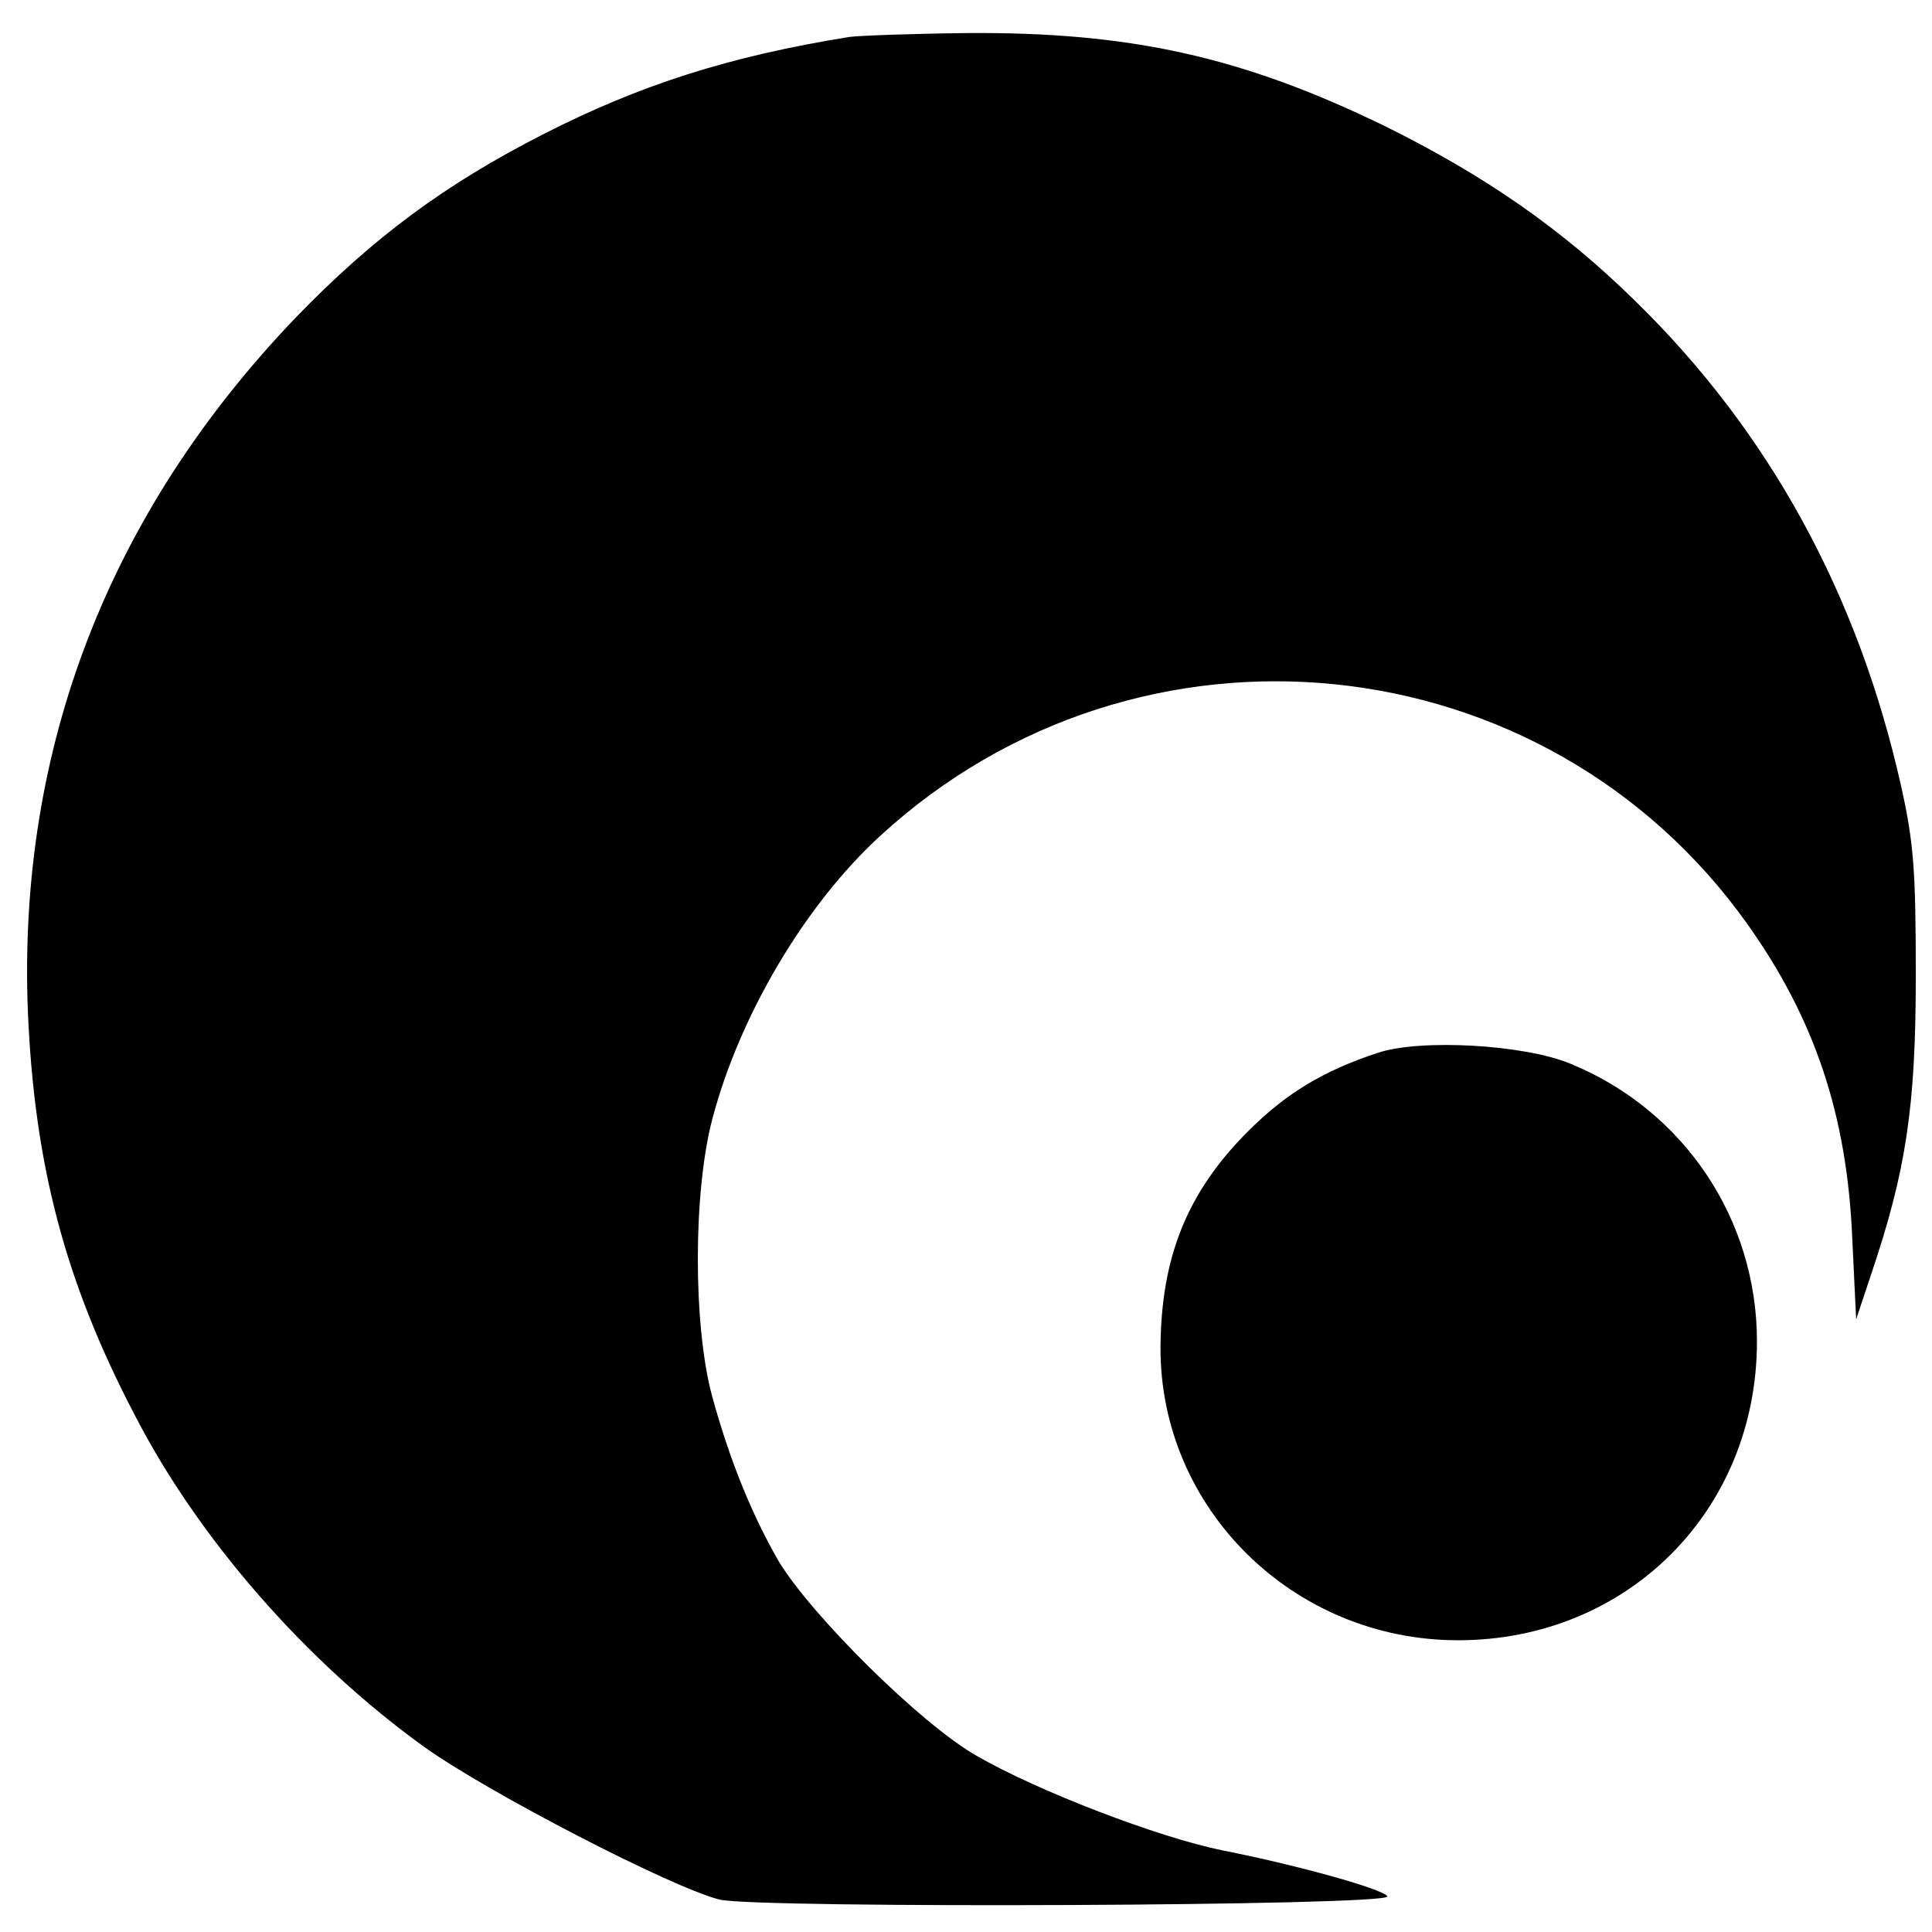
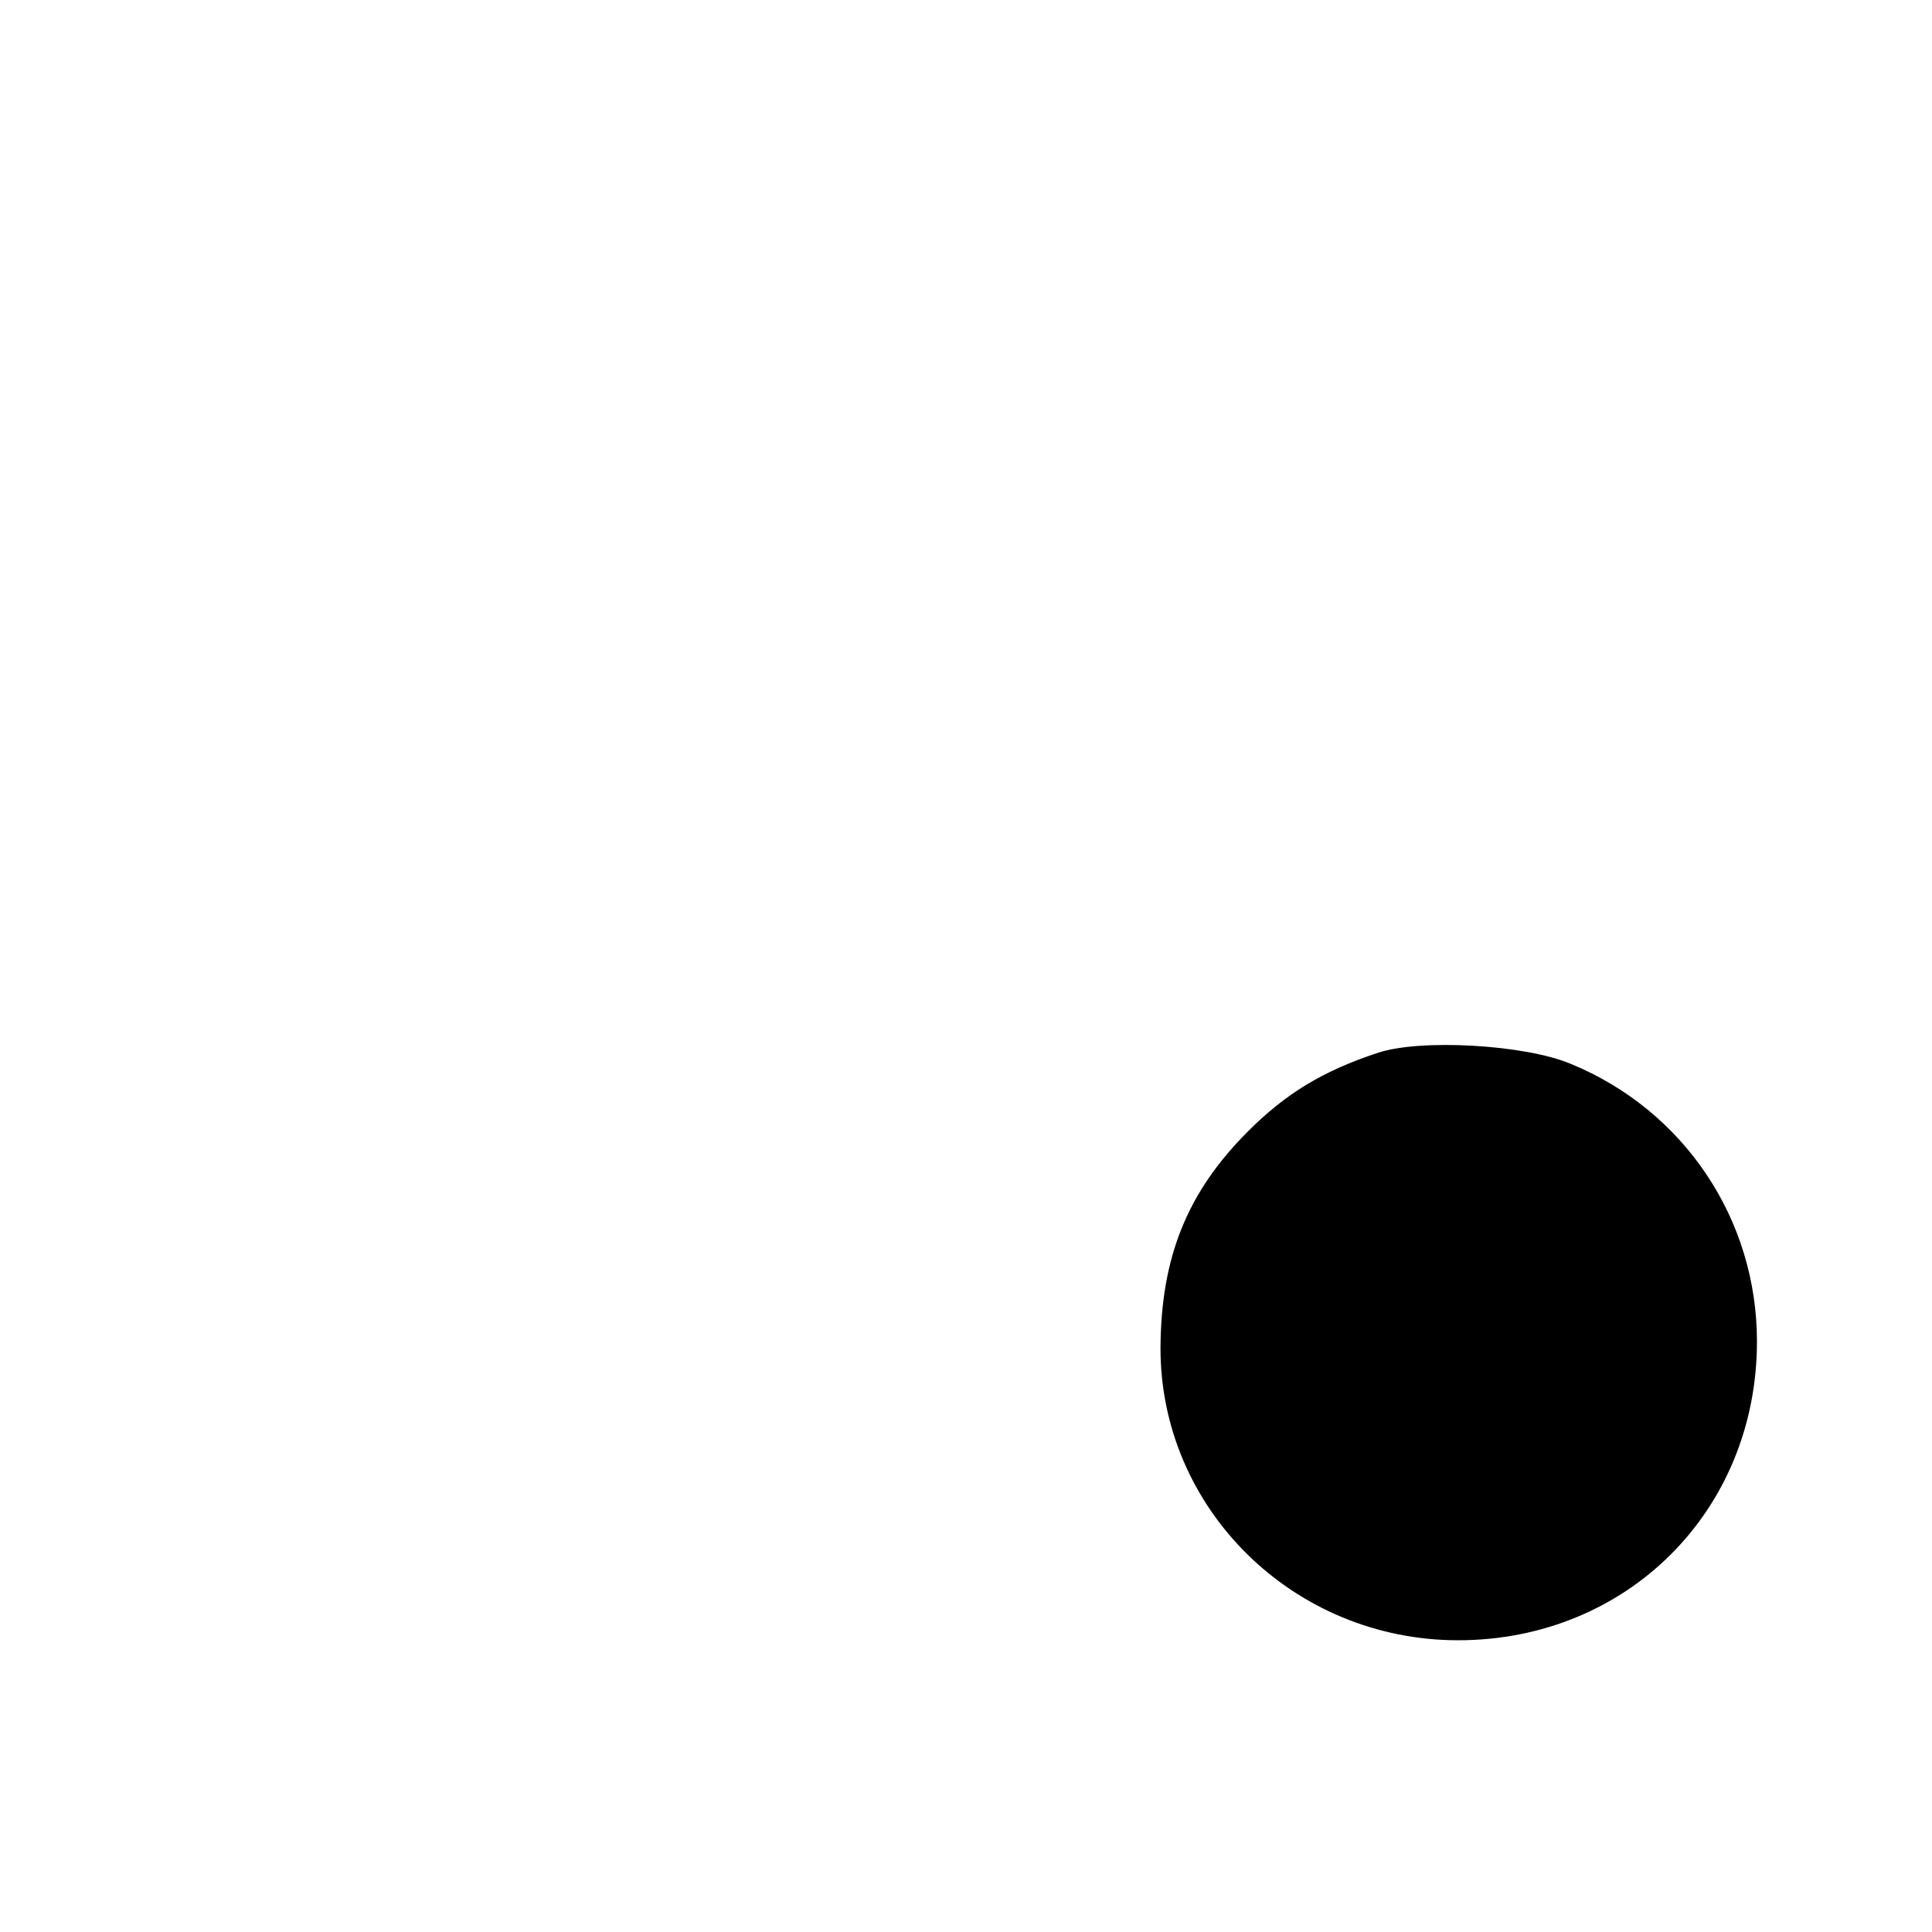
<svg xmlns="http://www.w3.org/2000/svg" version="1.0" width="298pt" height="298pt" viewBox="0 0 298 298" preserveAspectRatio="xMidYMid meet">
  <g transform="translate(0,298) scale(0.1,-0.1)" fill="#000000" stroke="none">
-     <path d="M1310 2923 c-186 -30 -323 -74 -472 -150 -151 -77 -262 -159 -381 -282 -289 -301 -430 -665 -414 -1071 10 -236 57 -416 164 -621 99 -193 266 -383 448 -514 98 -70 382 -217 455 -235 58 -14 1037 -10 1030 5 -6 11 -138 48 -255 71 -98 20 -284 91 -379 146 -86 49 -255 217 -305 300 -42 73 -76 157 -103 256 -29 109 -29 314 1 427 42 159 143 330 259 436 399 366 1025 302 1337 -136 104 -146 154 -295 162 -485 l6 -125 23 69 c54 160 69 258 69 461 0 162 -3 205 -23 294 -66 294 -203 545 -410 747 -112 110 -231 193 -387 270 -218 106 -391 145 -644 143 -86 -1 -167 -4 -181 -6z" />
    <path d="M2125 1356 c-85 -28 -142 -63 -200 -121 -94 -94 -134 -194 -135 -333 -1 -249 205 -452 459 -452 261 0 461 200 461 461 0 188 -112 356 -287 428 -71 30 -233 39 -298 17z" />
  </g>
</svg>